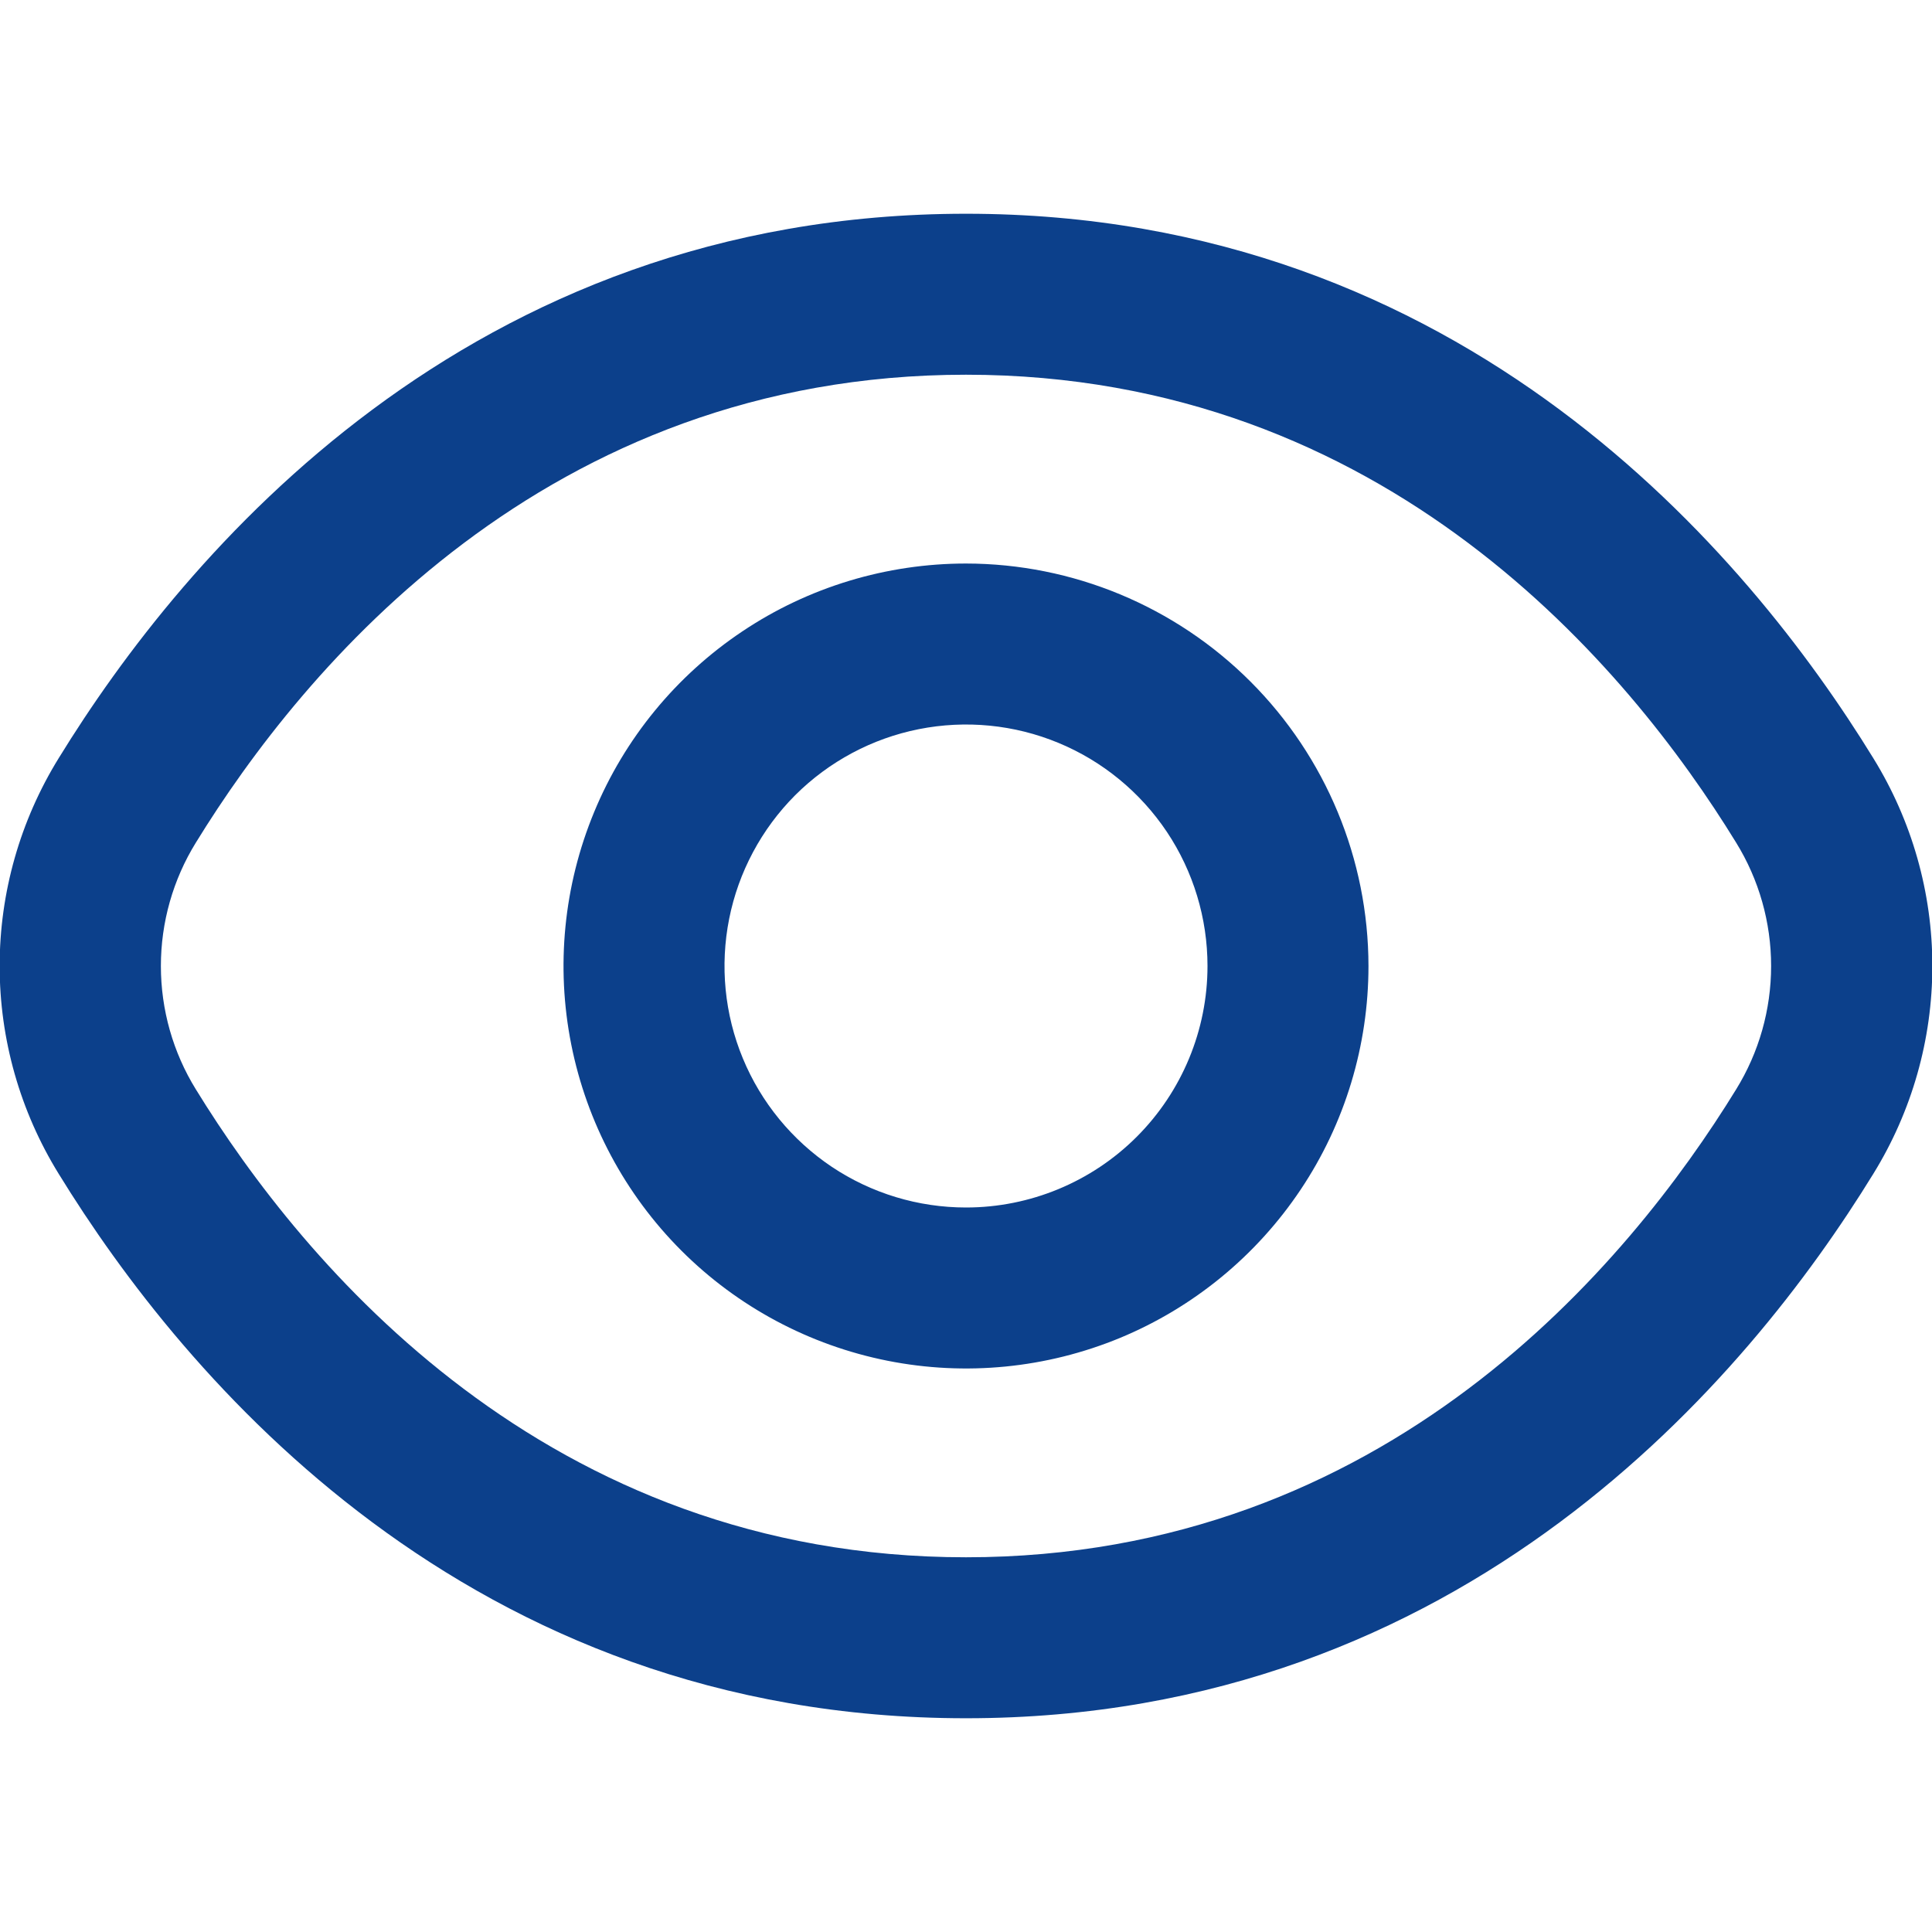
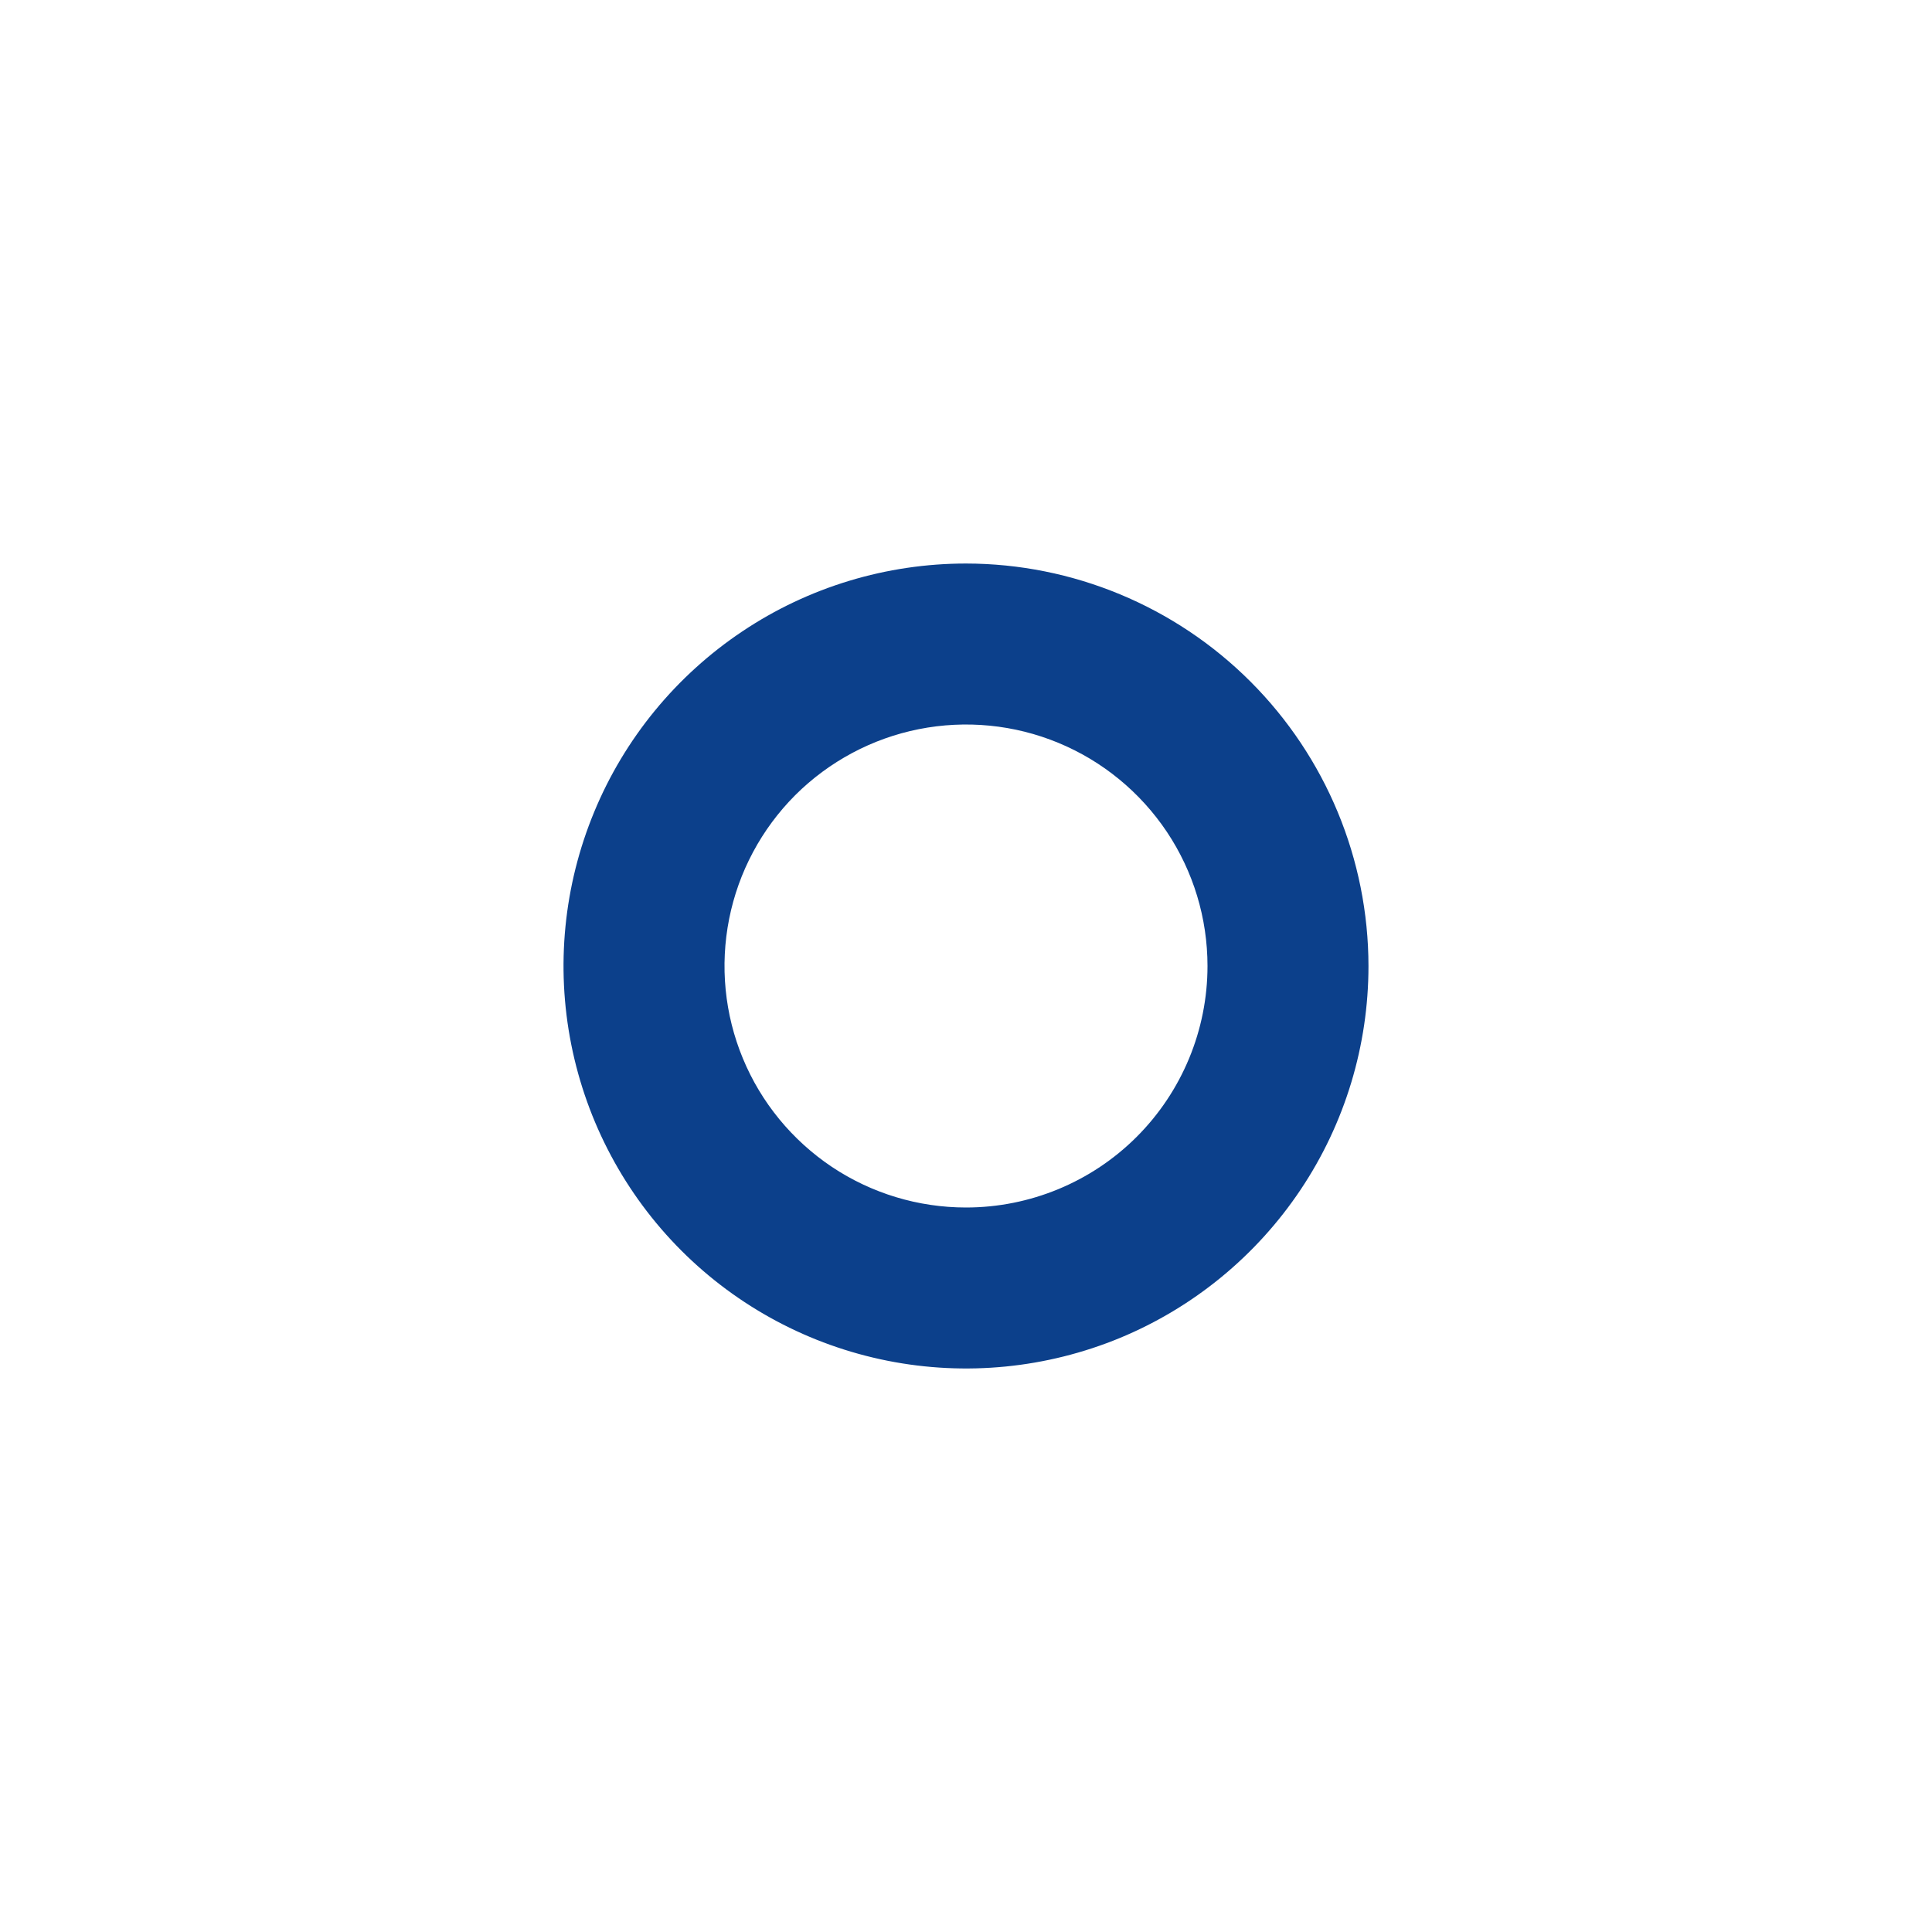
<svg xmlns="http://www.w3.org/2000/svg" width="22" height="22" viewBox="0 0 22 22" fill="none">
  <g clip-path="url(#clip0_2744_1583)">
-     <path d="M21.332 8.634C19.91 6.319 16.676 2.434 11 2.434C5.324 2.434 2.09 6.319 0.668 8.634C0.229 9.345 -0.004 10.164 -0.004 11C-0.004 11.836 0.229 12.655 0.668 13.366C2.09 15.681 5.324 19.566 11 19.566C16.676 19.566 19.91 15.681 21.332 13.366C21.771 12.655 22.004 11.836 22.004 11C22.004 10.164 21.771 9.345 21.332 8.634ZM19.769 12.406C18.548 14.392 15.784 17.733 11 17.733C6.216 17.733 3.452 14.392 2.231 12.406C1.97 11.984 1.832 11.497 1.832 11C1.832 10.503 1.97 10.016 2.231 9.594C3.452 7.608 6.216 4.267 11 4.267C15.784 4.267 18.548 7.605 19.769 9.594C20.03 10.016 20.168 10.503 20.168 11C20.168 11.497 20.03 11.984 19.769 12.406Z" fill="#0C408B" />
    <path d="M11 6.417C10.094 6.417 9.207 6.685 8.454 7.189C7.7 7.693 7.112 8.409 6.766 9.246C6.419 10.084 6.328 11.005 6.505 11.894C6.682 12.783 7.118 13.6 7.759 14.241C8.4 14.882 9.217 15.318 10.106 15.495C10.995 15.672 11.916 15.581 12.754 15.235C13.591 14.888 14.307 14.3 14.811 13.546C15.315 12.793 15.583 11.906 15.583 11C15.582 9.785 15.098 8.62 14.239 7.761C13.38 6.902 12.215 6.418 11 6.417ZM11 13.75C10.456 13.75 9.924 13.589 9.472 13.287C9.02 12.984 8.667 12.555 8.459 12.052C8.251 11.55 8.197 10.997 8.303 10.463C8.409 9.93 8.671 9.44 9.055 9.055C9.44 8.671 9.93 8.409 10.463 8.303C10.997 8.197 11.55 8.251 12.052 8.459C12.555 8.667 12.984 9.02 13.287 9.472C13.589 9.924 13.75 10.456 13.75 11C13.75 11.729 13.46 12.429 12.944 12.945C12.429 13.46 11.729 13.75 11 13.75Z" fill="#0C408B" />
  </g>
  <defs>
    <clipPath id="clip0_2744_1583">
      <rect width="22" height="22" fill="white" />
    </clipPath>
  </defs>
</svg>